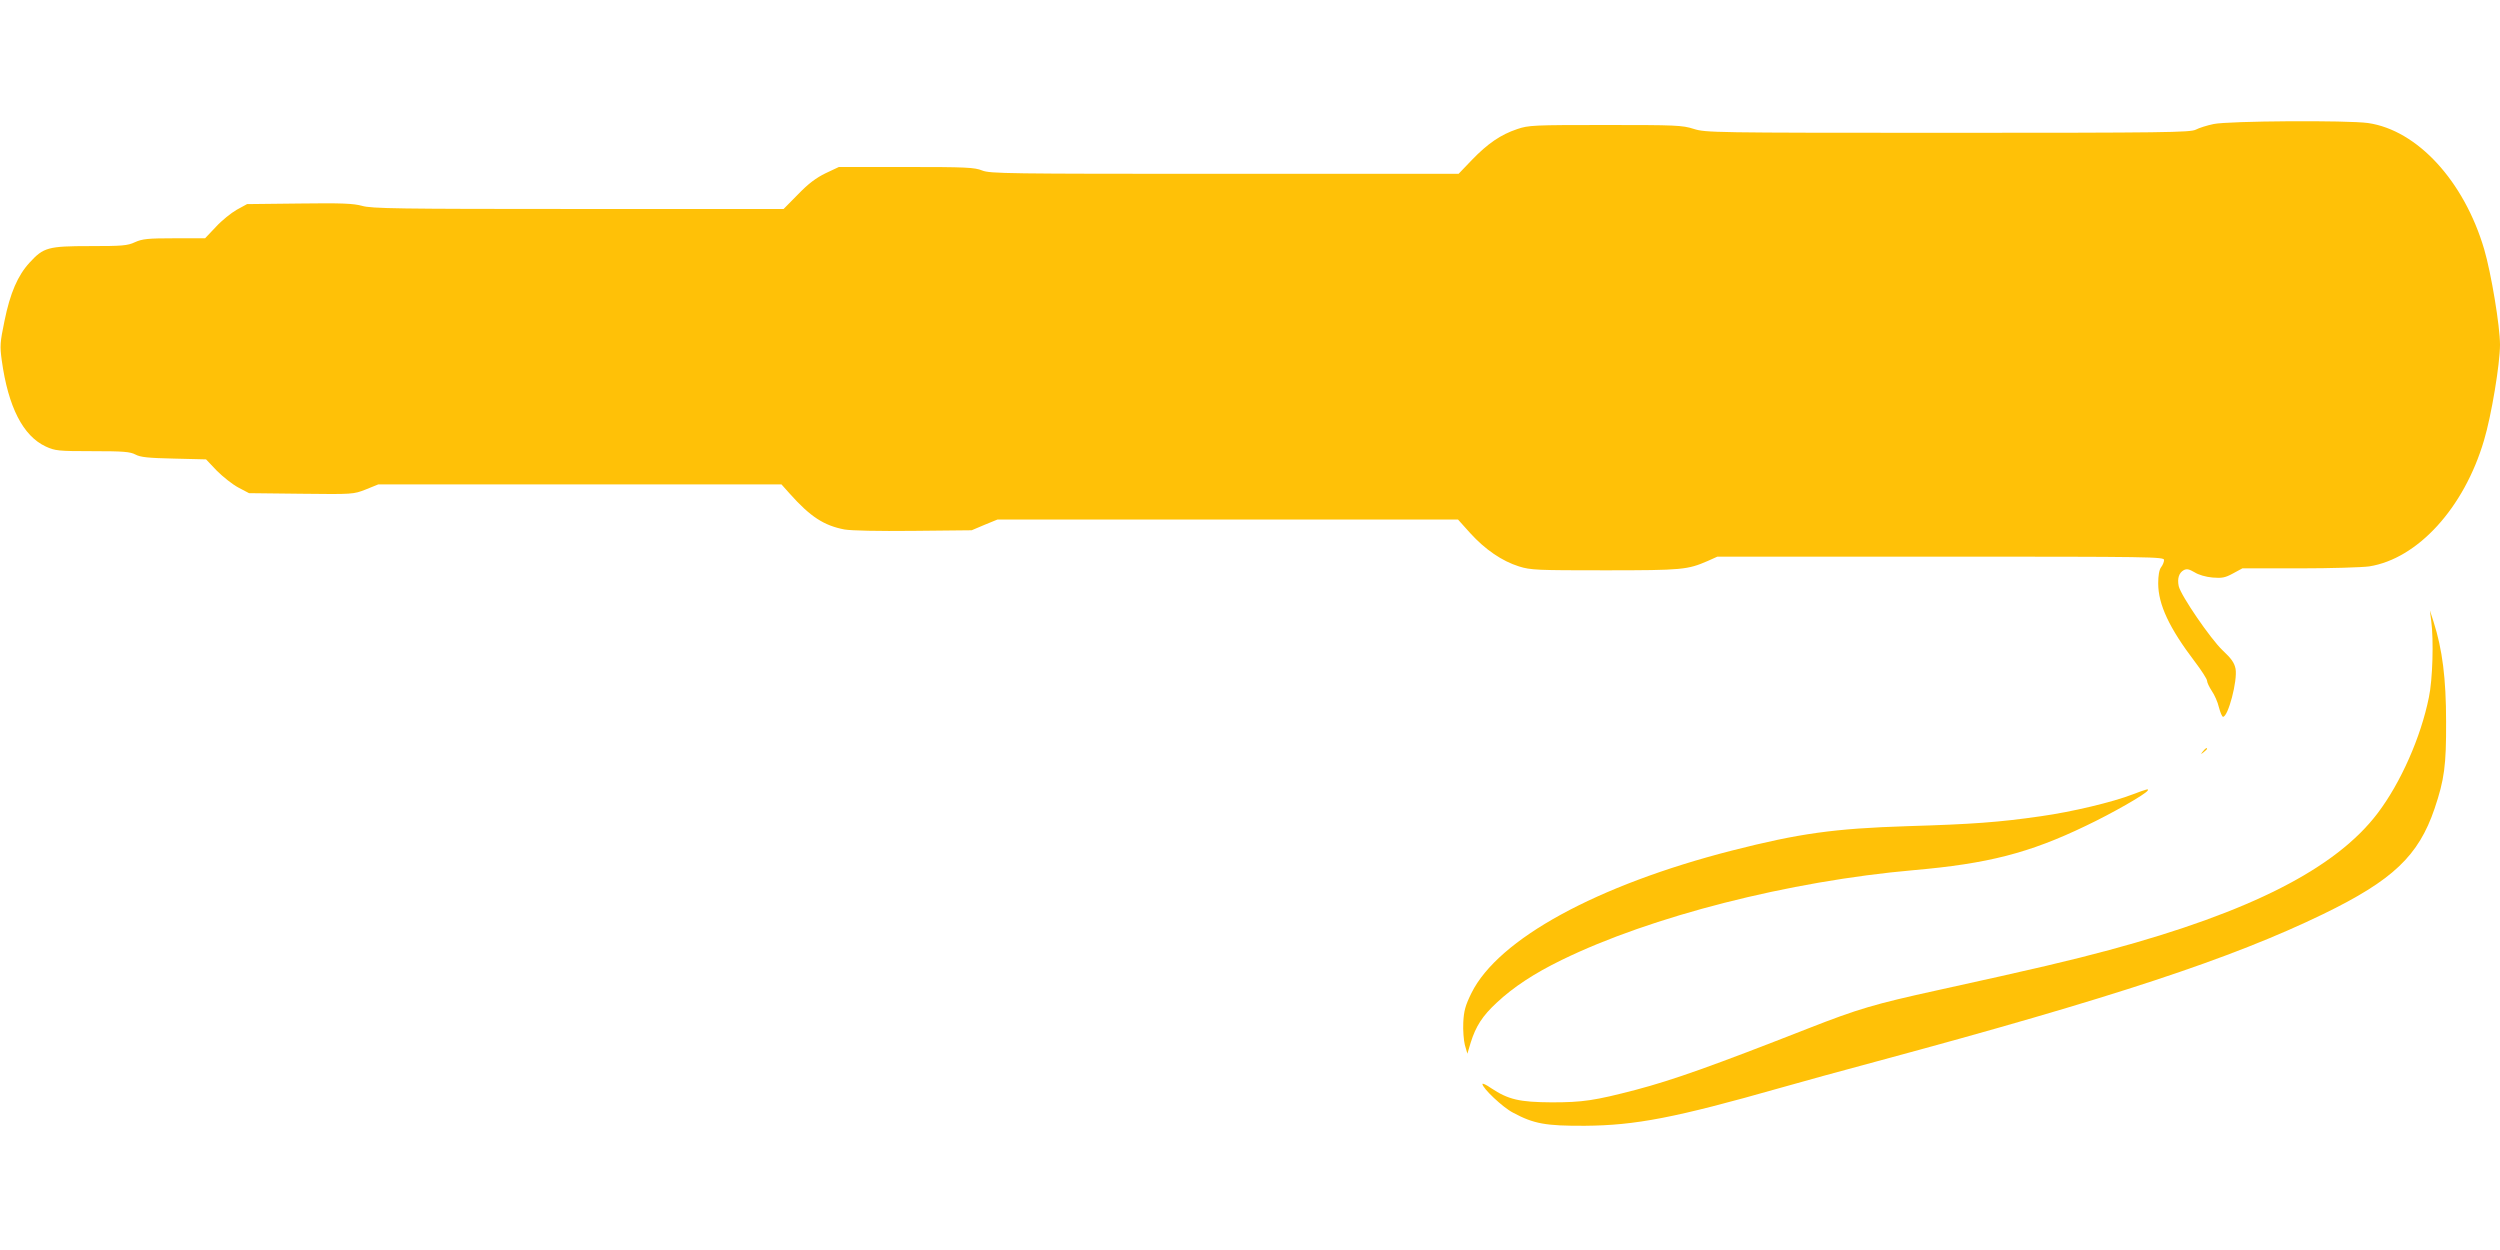
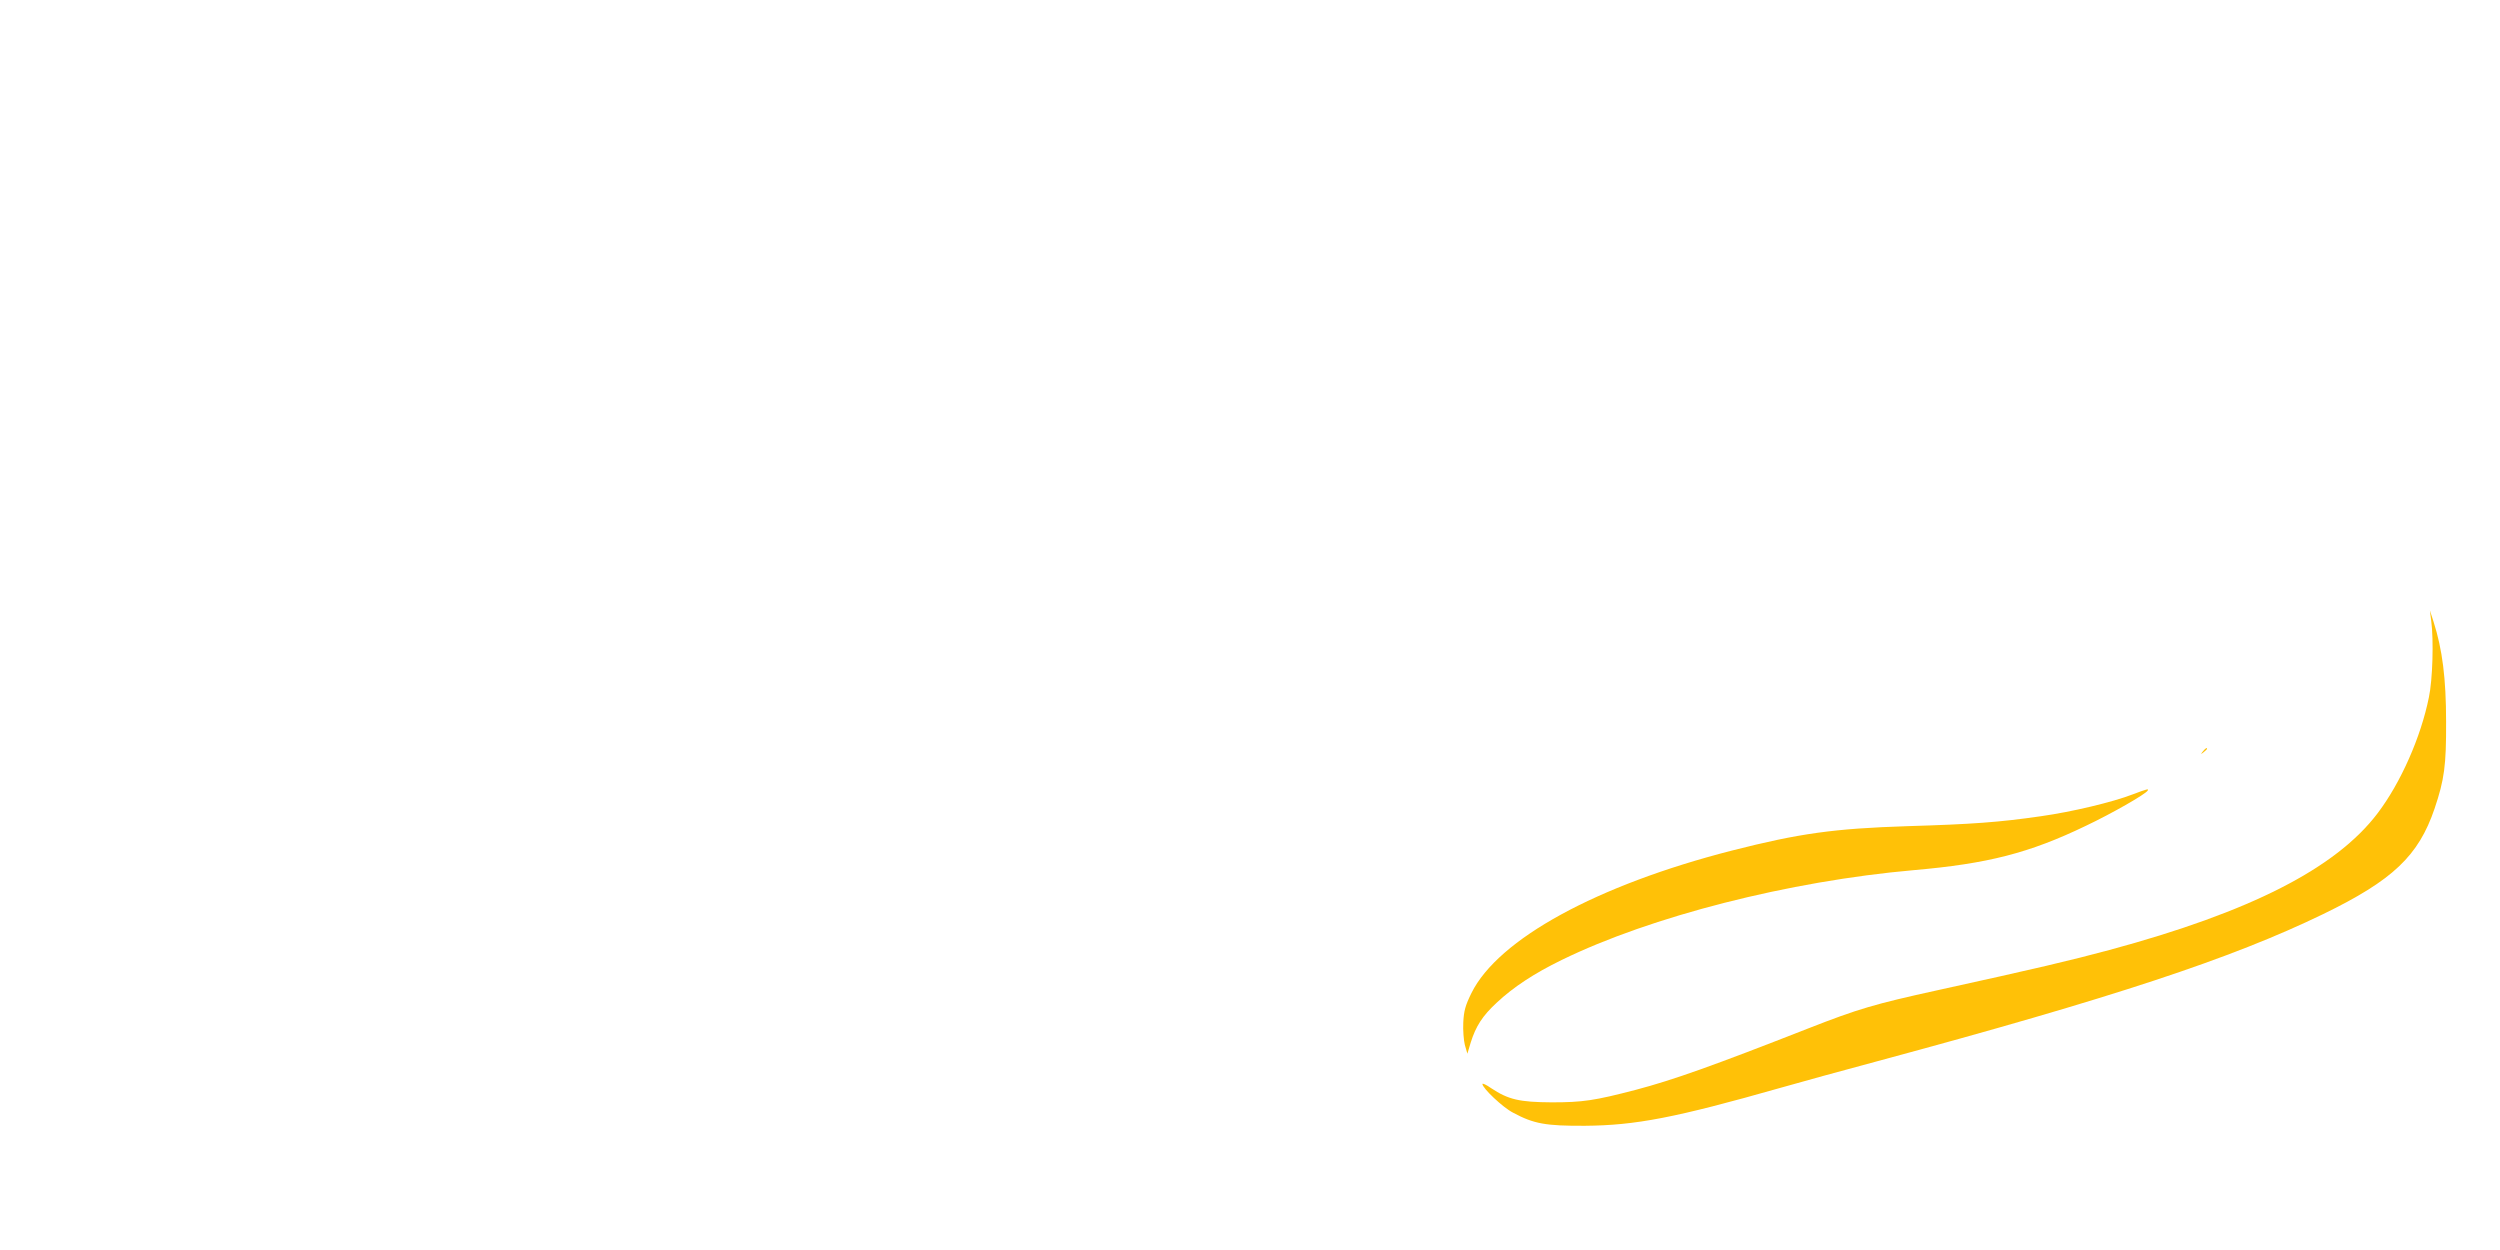
<svg xmlns="http://www.w3.org/2000/svg" version="1.0" width="1280pt" height="640pt" viewBox="0 0 1280 640" preserveAspectRatio="xMidYMid meet">
  <g transform="translate(0,640) scale(0.1,-0.1)" fill="#ffc107" stroke="none">
-     <path d="M11334 5765 c-34 -7 -75 -20 -92 -29 -28 -14 -158 -16 -1269 -16 -1207 0 -1240 1 -1301 20 -59 19 -93 20 -453 20 -367 0 -393 -1 -451 -21 -84 -28 -151 -74 -232 -158 l-68 -71 -1198 0 c-1115 0 -1200 1 -1241 17 -39 16 -84 18 -389 18 l-345 0 -68 -32 c-49 -24 -88 -53 -141 -108 l-74 -75 -1052 0 c-923 0 -1058 2 -1106 16 -44 12 -101 15 -321 12 l-268 -3 -53 -29 c-28 -16 -77 -55 -107 -88 l-55 -58 -157 0 c-136 0 -164 -3 -202 -20 -38 -18 -66 -20 -230 -20 -216 0 -238 -7 -309 -84 -61 -66 -100 -156 -129 -299 -23 -111 -24 -129 -14 -202 33 -239 109 -387 225 -441 48 -22 63 -24 239 -24 160 0 193 -3 220 -17 26 -14 64 -18 197 -21 l165 -4 55 -58 c31 -31 80 -70 110 -86 l55 -29 267 -3 c266 -3 267 -3 331 22 l64 26 1032 0 1032 0 42 -47 c106 -119 176 -164 281 -184 37 -6 169 -9 355 -7 l296 3 66 28 66 27 1179 0 1179 0 62 -69 c77 -85 164 -144 250 -171 60 -19 93 -20 442 -20 396 0 421 3 525 48 l49 22 1143 0 c1083 0 1144 -1 1144 -17 0 -10 -7 -27 -15 -37 -10 -13 -15 -43 -15 -83 0 -108 57 -229 187 -400 35 -46 63 -90 63 -98 0 -9 11 -32 24 -52 14 -20 31 -58 37 -85 7 -26 16 -48 21 -48 26 0 75 185 64 246 -6 30 -21 52 -66 94 -63 60 -214 281 -225 329 -8 39 1 68 26 82 16 8 27 5 55 -11 20 -13 58 -24 92 -27 48 -4 65 -1 105 21 l48 26 292 0 c161 0 321 5 357 10 248 39 486 299 588 645 38 126 82 393 82 490 0 95 -45 366 -81 489 -103 349 -342 609 -594 646 -106 15 -716 11 -791 -5z" />
    <path d="M12448 3220 c13 -99 7 -301 -12 -390 -41 -204 -144 -437 -262 -593 -213 -282 -651 -506 -1374 -701 -205 -55 -366 -93 -880 -206 -323 -71 -405 -95 -663 -196 -487 -191 -689 -263 -882 -314 -211 -55 -271 -64 -430 -64 -166 1 -222 14 -311 73 -24 17 -44 26 -44 21 0 -21 104 -120 157 -147 106 -57 167 -68 368 -67 259 2 462 41 1000 194 99 28 322 90 495 136 1209 326 1815 526 2285 754 356 173 488 298 570 540 50 148 60 221 59 445 0 221 -19 370 -64 511 l-19 59 7 -55z" />
    <path d="M11279 2553 c-13 -16 -12 -17 4 -4 9 7 17 15 17 17 0 8 -8 3 -21 -13z" />
-     <path d="M10920 2333 c-103 -40 -313 -90 -470 -112 -214 -31 -351 -41 -685 -51 -374 -12 -553 -37 -898 -125 -691 -177 -1196 -453 -1333 -729 -32 -65 -39 -92 -42 -151 -2 -39 2 -91 8 -115 l13 -45 17 57 c26 83 60 137 134 205 83 78 192 150 332 218 456 223 1165 404 1804 460 377 33 589 87 878 226 135 64 306 162 318 181 7 11 -2 9 -76 -19z" />
+     <path d="M10920 2333 c-103 -40 -313 -90 -470 -112 -214 -31 -351 -41 -685 -51 -374 -12 -553 -37 -898 -125 -691 -177 -1196 -453 -1333 -729 -32 -65 -39 -92 -42 -151 -2 -39 2 -91 8 -115 l13 -45 17 57 c26 83 60 137 134 205 83 78 192 150 332 218 456 223 1165 404 1804 460 377 33 589 87 878 226 135 64 306 162 318 181 7 11 -2 9 -76 -19" />
  </g>
</svg>